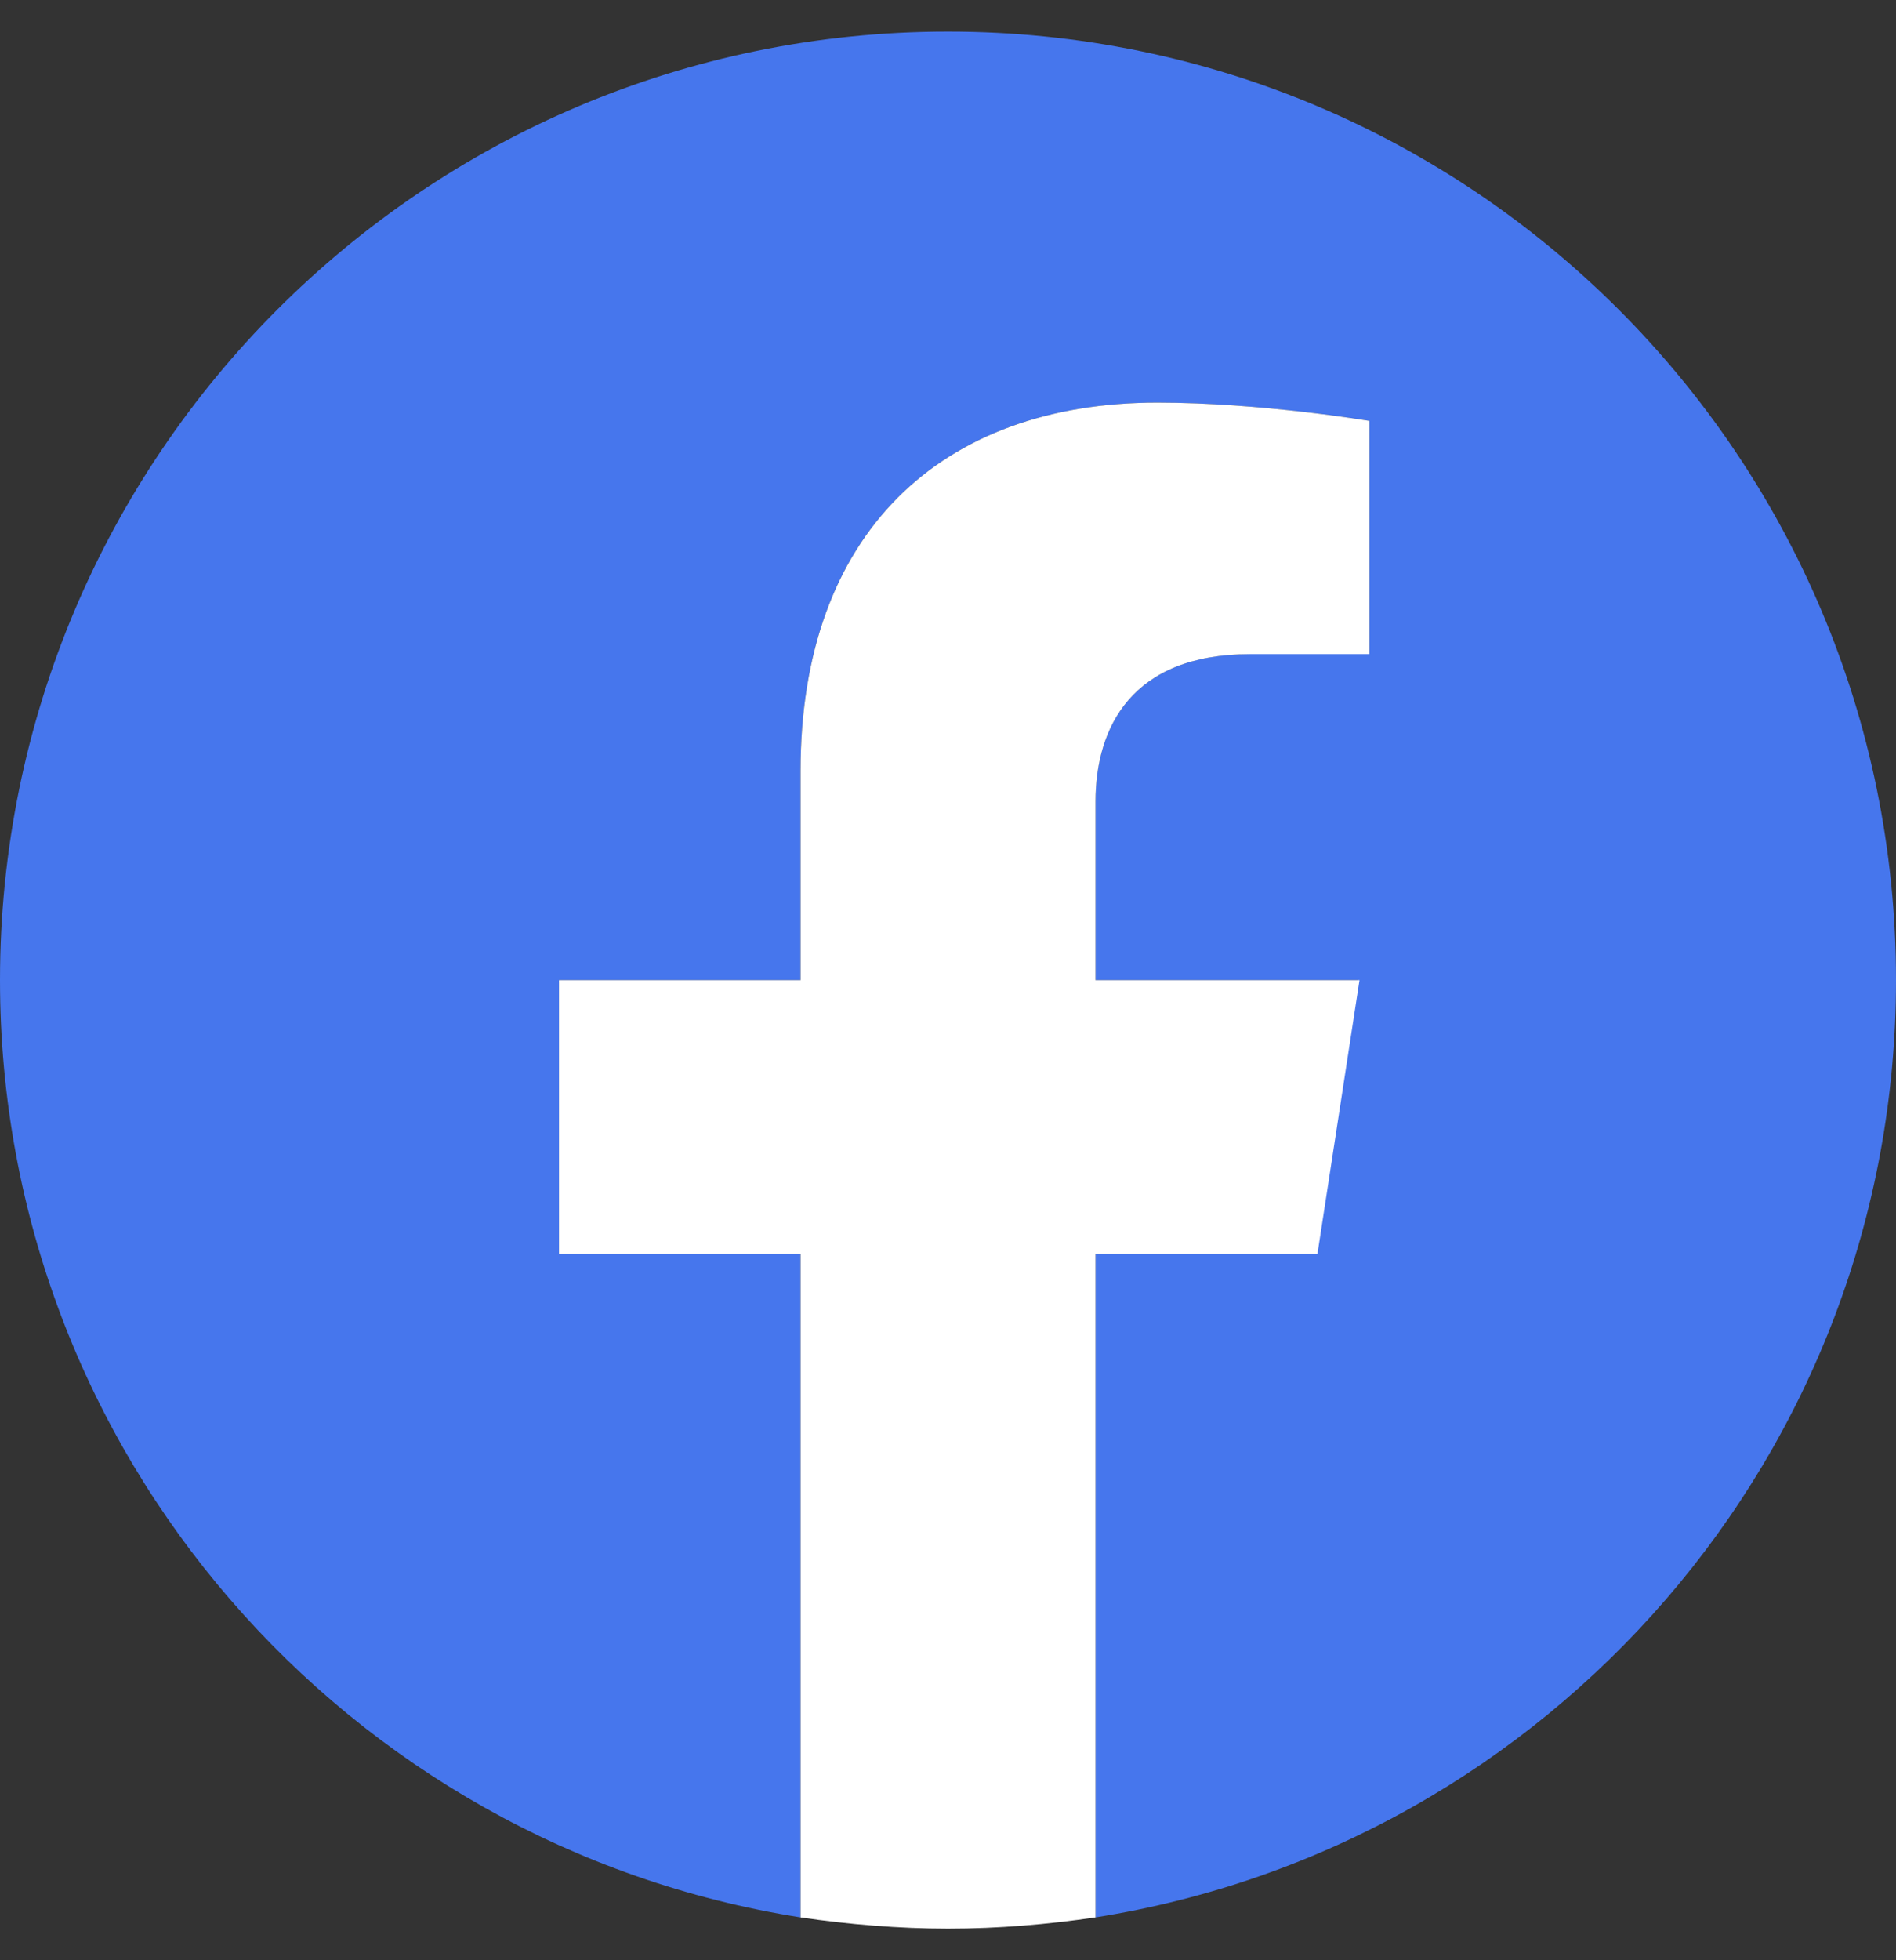
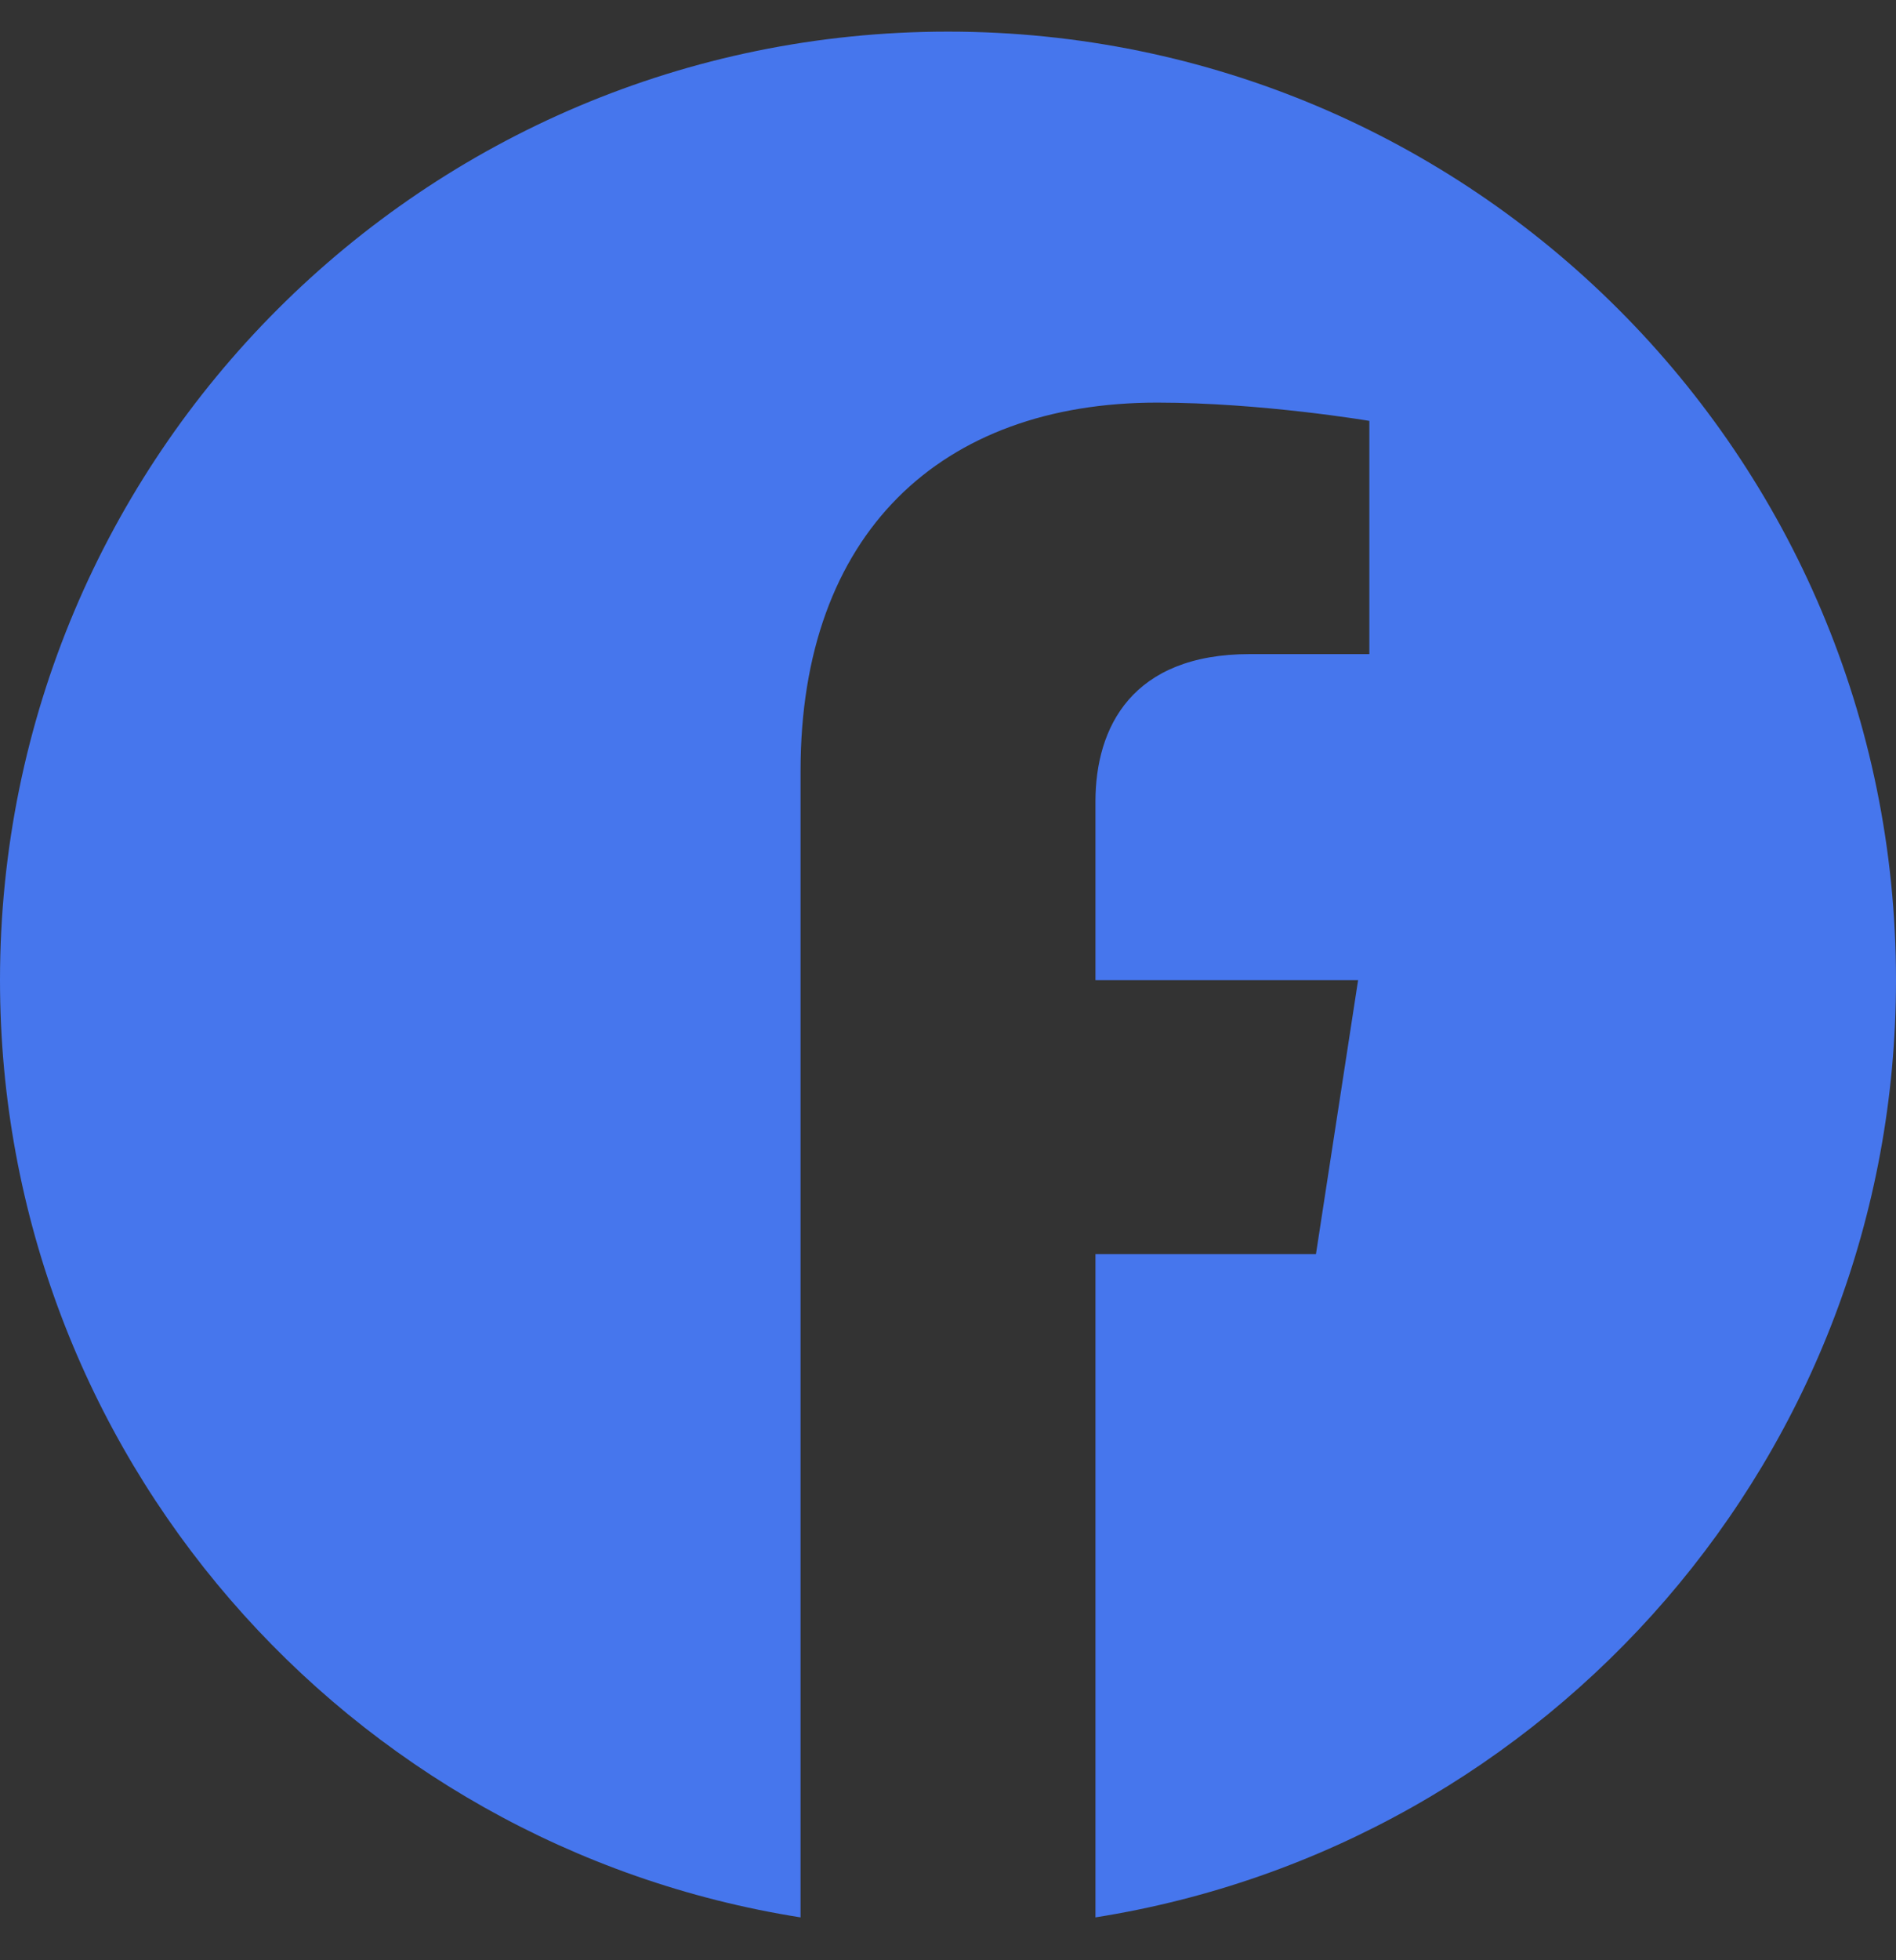
<svg xmlns="http://www.w3.org/2000/svg" width="30" height="31" viewBox="0 0 30 31" fill="none">
  <rect x="0" y="0" width="30" height="31" fill="#333333" stroke="none" />
  <g clip-path="url(#clip0_201_274)">
-     <path d="M30 15.5C30 7.211 23.289 0.5 15 0.5C6.711 0.5 0 7.211 0 15.5C0 22.989 5.489 29.189 12.667 30.322V19.833H8.844V15.5H12.667V12.189C12.667 8.433 14.889 6.367 18.311 6.367C19.956 6.367 21.667 6.656 21.667 6.656V10.344H19.778C17.911 10.344 17.333 11.5 17.333 12.678V15.5H21.489L20.822 19.833H17.333V30.322C24.511 29.189 30 22.989 30 15.5Z" fill="#4676ED" />
-     <path d="M20.845 19.833L21.511 15.5H17.334V12.678C17.334 11.5 17.911 10.345 19.778 10.345H21.667V6.656C21.667 6.656 19.956 6.367 18.311 6.367C14.889 6.367 12.667 8.433 12.667 12.189V15.5H8.845V19.833H12.667V30.322C13.422 30.433 14.223 30.5 15 30.5C15.8 30.5 16.578 30.433 17.334 30.322V19.833H20.845Z" fill="white" />
+     <path d="M30 15.5C30 7.211 23.289 0.5 15 0.5C6.711 0.5 0 7.211 0 15.5C0 22.989 5.489 29.189 12.667 30.322V19.833V15.5H12.667V12.189C12.667 8.433 14.889 6.367 18.311 6.367C19.956 6.367 21.667 6.656 21.667 6.656V10.344H19.778C17.911 10.344 17.333 11.5 17.333 12.678V15.5H21.489L20.822 19.833H17.333V30.322C24.511 29.189 30 22.989 30 15.5Z" fill="#4676ED" />
  </g>
  <defs>
    <clipPath id="clip0_201_274">
      <rect width="30" height="30" fill="white" transform="translate(0 0.5)" />
    </clipPath>
  </defs>
</svg>